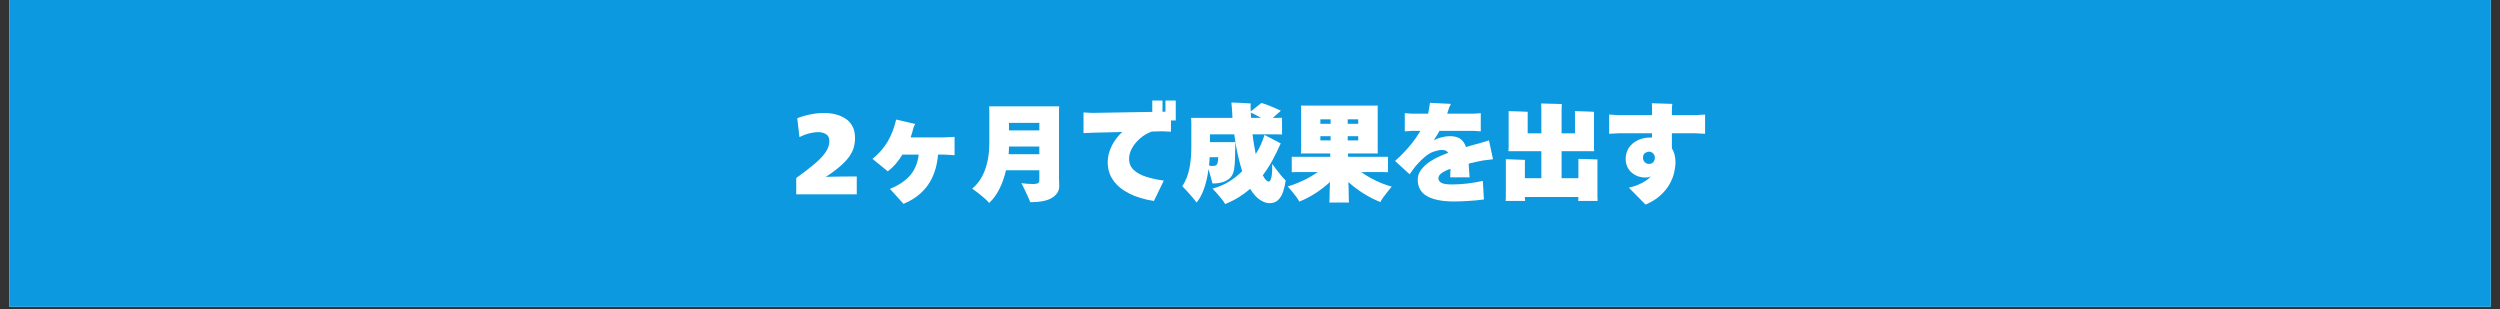
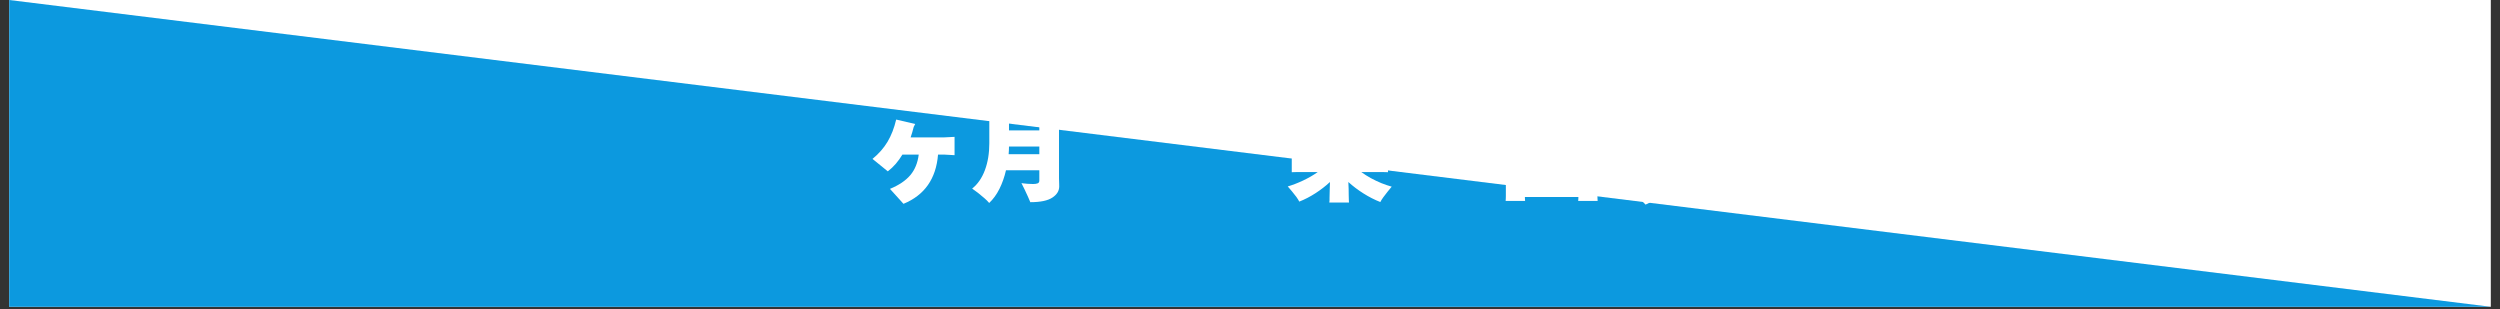
<svg xmlns="http://www.w3.org/2000/svg" width="728" zoomAndPan="magnify" viewBox="0 0 546 67.5" height="90" preserveAspectRatio="xMidYMid meet" version="1.2">
  <rect x="0" y="0" width="546" height="67.5" fill="#333333" stroke="none" />
  <defs>
    <clipPath id="5d50a20f84">
      <path d="M 2.008 0 L 543.992 0 L 543.992 67.004 L 2.008 67.004 Z M 2.008 0 " />
    </clipPath>
  </defs>
  <g id="d50ff92948">
    <g clip-rule="nonzero" clip-path="url(#5d50a20f84)">
      <path style=" stroke:none;fill-rule:nonzero;fill:#ffffff;fill-opacity:1;" d="M 2.008 0 L 543.992 0 L 543.992 67.004 L 2.008 67.004 Z M 2.008 0 " />
-       <path style=" stroke:none;fill-rule:nonzero;fill:#0c99df;fill-opacity:1;" d="M 2.008 0 L 543.992 0 L 543.992 67.004 L 2.008 67.004 Z M 2.008 0 " />
+       <path style=" stroke:none;fill-rule:nonzero;fill:#0c99df;fill-opacity:1;" d="M 2.008 0 L 543.992 67.004 L 2.008 67.004 Z M 2.008 0 " />
    </g>
    <g style="fill:#ffffff;fill-opacity:1;">
      <g transform="translate(172.585, 42.063)">
-         <path style="stroke:none" d="M 1.312 0.375 L 1.312 -3.188 C 3.008 -4.406 4.391 -5.473 5.453 -6.391 C 6.516 -7.305 7.297 -8.148 7.797 -8.922 C 8.297 -9.703 8.547 -10.477 8.547 -11.25 C 8.547 -11.969 8.301 -12.473 7.812 -12.766 C 7.332 -13.055 6.77 -13.203 6.125 -13.203 C 5.508 -13.203 4.844 -13.109 4.125 -12.922 C 3.406 -12.742 2.703 -12.477 2.016 -12.125 L 1.531 -16.234 C 2.281 -16.555 3.188 -16.828 4.25 -17.047 C 5.312 -17.273 6.379 -17.391 7.453 -17.391 C 8.242 -17.391 9.035 -17.297 9.828 -17.109 C 10.617 -16.922 11.344 -16.617 12 -16.203 C 12.656 -15.797 13.176 -15.238 13.562 -14.531 C 13.957 -13.832 14.156 -12.961 14.156 -11.922 C 14.156 -11.191 14.055 -10.484 13.859 -9.797 C 13.66 -9.117 13.301 -8.426 12.781 -7.719 C 12.27 -7.02 11.551 -6.285 10.625 -5.516 C 9.945 -4.953 9.383 -4.52 8.938 -4.219 C 8.488 -3.914 8.117 -3.672 7.828 -3.484 L 7.828 -3.438 C 9.492 -3.488 11.188 -3.516 12.906 -3.516 L 14.531 -3.516 L 14.531 0.375 Z M 1.312 0.375 " />
-       </g>
+         </g>
    </g>
    <g style="fill:#ffffff;fill-opacity:1;">
      <g transform="translate(188.679, 42.063)">
        <path style="stroke:none" d="M 17.594 -12.062 L 19.797 -12.172 L 19.797 -8.172 L 17.594 -8.297 L 16.188 -8.297 C 15.758 -3.016 13.242 0.566 8.641 2.453 L 5.688 -0.812 C 7.633 -1.613 9.113 -2.609 10.125 -3.797 C 11.133 -4.992 11.75 -6.492 11.969 -8.297 L 8.406 -8.297 C 7.977 -7.586 7.5 -6.922 6.969 -6.297 C 6.438 -5.68 5.852 -5.129 5.219 -4.641 L 1.875 -7.359 C 3.238 -8.473 4.332 -9.719 5.156 -11.094 C 5.977 -12.469 6.609 -14.086 7.047 -15.953 L 11.203 -14.984 L 10.875 -14.344 C 10.781 -13.957 10.676 -13.57 10.562 -13.188 C 10.445 -12.812 10.328 -12.438 10.203 -12.062 Z M 17.594 -12.062 " />
      </g>
    </g>
    <g style="fill:#ffffff;fill-opacity:1;">
      <g transform="translate(211.77, 42.063)">
        <path style="stroke:none" d="M 19.516 -17.234 L 19.516 -3.859 C 19.516 -3.703 19.516 -3.453 19.516 -3.109 C 19.523 -2.766 19.535 -2.422 19.547 -2.078 C 19.555 -1.742 19.562 -1.5 19.562 -1.344 C 19.562 -0.375 19.062 0.438 18.062 1.094 C 17.062 1.758 15.457 2.094 13.25 2.094 C 13.133 1.789 12.961 1.391 12.734 0.891 C 12.516 0.391 12.273 -0.125 12.016 -0.656 C 11.766 -1.188 11.531 -1.66 11.312 -2.078 C 11.332 -2.078 11.461 -2.055 11.703 -2.016 C 11.953 -1.984 12.27 -1.953 12.656 -1.922 C 13.051 -1.891 13.453 -1.875 13.859 -1.875 C 14.273 -1.875 14.602 -1.922 14.844 -2.016 C 15.094 -2.117 15.219 -2.316 15.219 -2.609 L 15.219 -4.875 L 7.938 -4.875 C 7.602 -3.406 7.125 -2.047 6.5 -0.797 C 5.875 0.441 5.129 1.461 4.266 2.266 C 4.004 1.941 3.648 1.586 3.203 1.203 C 2.766 0.816 2.305 0.438 1.828 0.062 C 1.359 -0.301 0.93 -0.613 0.547 -0.875 C 1.754 -1.832 2.68 -3.172 3.328 -4.891 C 3.973 -6.617 4.297 -8.578 4.297 -10.766 L 4.297 -17.625 C 4.297 -17.758 4.289 -17.945 4.281 -18.188 C 4.27 -18.438 4.258 -18.656 4.25 -18.844 L 19.562 -18.844 C 19.539 -18.582 19.523 -18.32 19.516 -18.062 C 19.516 -17.812 19.516 -17.535 19.516 -17.234 Z M 15.219 -15.234 L 8.594 -15.234 L 8.594 -13.578 L 15.219 -13.578 Z M 8.516 -8.391 L 15.219 -8.391 L 15.219 -10.062 L 8.594 -10.062 C 8.594 -9.5 8.566 -8.941 8.516 -8.391 Z M 8.516 -8.391 " />
      </g>
    </g>
    <g style="fill:#ffffff;fill-opacity:1;">
      <g transform="translate(234.86, 42.063)">
-         <path style="stroke:none" d="M 21.922 -20.109 L 21.922 -15.75 L 20.875 -15.75 L 20.875 -13.297 L 18.938 -13.391 L 16.656 -13.328 C 15.707 -12.973 14.863 -12.473 14.125 -11.828 C 13.395 -11.18 12.812 -10.473 12.375 -9.703 C 11.945 -8.93 11.734 -8.164 11.734 -7.406 C 11.734 -6.395 12.07 -5.57 12.75 -4.938 C 13.426 -4.312 14.336 -3.816 15.484 -3.453 C 16.629 -3.086 17.906 -2.812 19.312 -2.625 L 17.156 1.828 C 15.051 1.504 13.242 0.957 11.734 0.188 C 10.223 -0.582 9.066 -1.539 8.266 -2.688 C 7.461 -3.832 7.062 -5.145 7.062 -6.625 C 7.062 -7.82 7.348 -9 7.922 -10.156 C 8.492 -11.312 9.266 -12.336 10.234 -13.234 L 3.719 -13.078 L 1.781 -12.984 L 1.781 -17.5 L 3.719 -17.406 L 16.797 -17.625 L 16.797 -20.109 L 19.031 -20.109 L 19.031 -17.641 L 19.672 -17.688 L 19.672 -20.109 Z M 21.922 -20.109 " />
-       </g>
+         </g>
    </g>
    <g style="fill:#ffffff;fill-opacity:1;">
      <g transform="translate(257.951, 42.063)">
-         <path style="stroke:none" d="M 19.891 -6.266 C 20.148 -5.91 20.457 -5.5 20.812 -5.031 C 21.164 -4.57 21.52 -4.125 21.875 -3.688 C 22.238 -3.258 22.562 -2.914 22.844 -2.656 C 22.719 -1.781 22.531 -0.961 22.281 -0.203 C 22.039 0.547 21.68 1.148 21.203 1.609 C 20.734 2.078 20.094 2.312 19.281 2.312 C 18.664 2.312 17.992 2.078 17.266 1.609 C 16.535 1.148 15.805 0.344 15.078 -0.812 C 14.328 -0.164 13.504 0.438 12.609 1 C 11.711 1.562 10.719 2.062 9.625 2.5 C 9.457 2.188 9.207 1.828 8.875 1.422 C 8.551 1.016 8.207 0.602 7.844 0.188 C 7.477 -0.219 7.148 -0.57 6.859 -0.875 C 8.117 -1.195 9.289 -1.688 10.375 -2.344 C 11.469 -3.008 12.457 -3.785 13.344 -4.672 C 13.008 -5.711 12.691 -6.898 12.391 -8.234 C 12.086 -9.566 11.828 -11.062 11.609 -12.719 L 6.297 -12.719 L 6.297 -11.016 L 11.844 -11.016 C 11.844 -10.859 11.836 -10.672 11.828 -10.453 C 11.828 -10.242 11.828 -10.078 11.828 -9.953 C 11.805 -8.367 11.77 -7.148 11.719 -6.297 C 11.664 -5.441 11.547 -4.758 11.359 -4.25 C 11.117 -3.551 10.613 -3 9.844 -2.594 C 9.082 -2.188 8.086 -1.984 6.859 -1.984 C 6.797 -2.297 6.676 -2.75 6.5 -3.344 C 6.32 -3.945 6.148 -4.539 5.984 -5.125 C 5.785 -3.551 5.461 -2.133 5.016 -0.875 C 4.578 0.383 4.031 1.398 3.375 2.172 C 3.125 1.816 2.812 1.422 2.438 0.984 C 2.062 0.547 1.68 0.113 1.297 -0.312 C 0.91 -0.738 0.562 -1.102 0.25 -1.406 C 0.633 -1.945 0.973 -2.598 1.266 -3.359 C 1.555 -4.117 1.789 -5.051 1.969 -6.156 C 2.145 -7.258 2.234 -8.578 2.234 -10.109 L 2.234 -15.156 C 2.234 -15.27 2.227 -15.453 2.219 -15.703 C 2.219 -15.953 2.207 -16.16 2.188 -16.328 L 11.219 -16.328 C 11.207 -16.723 11.188 -17.133 11.156 -17.562 C 11.125 -17.988 11.094 -18.414 11.062 -18.844 C 11.039 -19.008 11.023 -19.172 11.016 -19.328 C 11.016 -19.484 11.008 -19.598 11 -19.672 C 11.551 -19.66 12.133 -19.641 12.75 -19.609 C 13.363 -19.578 13.898 -19.547 14.359 -19.516 C 14.828 -19.492 15.109 -19.477 15.203 -19.469 L 15.172 -18.75 C 15.172 -18.582 15.176 -18.41 15.188 -18.234 C 15.195 -18.066 15.207 -17.898 15.219 -17.734 L 17.547 -19.578 C 18.086 -19.43 18.758 -19.191 19.562 -18.859 C 20.363 -18.535 21.109 -18.207 21.797 -17.875 C 21.598 -17.676 21.336 -17.445 21.016 -17.188 C 20.703 -16.926 20.367 -16.641 20.016 -16.328 C 20.43 -16.328 20.812 -16.328 21.156 -16.328 C 21.508 -16.328 21.805 -16.332 22.047 -16.344 L 22.047 -12.703 C 21.773 -12.711 21.445 -12.719 21.062 -12.719 C 20.676 -12.719 20.254 -12.719 19.797 -12.719 L 15.609 -12.719 C 15.703 -11.906 15.812 -11.141 15.938 -10.422 C 16.062 -9.711 16.18 -9.039 16.297 -8.406 C 16.734 -9.102 17.113 -9.805 17.438 -10.516 C 17.758 -11.234 18.02 -11.926 18.219 -12.594 L 21.781 -10.734 C 21.758 -10.703 21.727 -10.656 21.688 -10.594 C 21.656 -10.531 21.625 -10.461 21.594 -10.391 C 21.102 -9.266 20.551 -8.145 19.938 -7.031 C 19.332 -5.914 18.633 -4.832 17.844 -3.781 C 18.312 -2.863 18.758 -2.406 19.188 -2.406 C 19.375 -2.406 19.547 -2.688 19.703 -3.25 C 19.859 -3.812 19.922 -4.816 19.891 -6.266 Z M 15.219 -17.453 L 15.281 -16.328 L 17.438 -16.328 C 17.051 -16.555 16.66 -16.77 16.266 -16.969 C 15.879 -17.176 15.531 -17.336 15.219 -17.453 Z M 8.109 -7.734 L 6.234 -7.734 C 6.223 -7.117 6.176 -6.52 6.094 -5.938 C 6.227 -5.883 6.375 -5.848 6.531 -5.828 C 6.688 -5.816 6.828 -5.812 6.953 -5.812 C 7.223 -5.812 7.441 -5.859 7.609 -5.953 C 7.773 -6.047 7.895 -6.219 7.969 -6.469 C 8 -6.625 8.023 -6.797 8.047 -6.984 C 8.066 -7.18 8.086 -7.43 8.109 -7.734 Z M 8.109 -7.734 " />
-       </g>
+         </g>
    </g>
    <g style="fill:#ffffff;fill-opacity:1;">
      <g transform="translate(281.042, 42.063)">
        <path style="stroke:none" d="M 22.906 -1.297 C 22.633 -0.984 22.332 -0.613 22 -0.188 C 21.664 0.227 21.352 0.633 21.062 1.031 C 20.77 1.438 20.555 1.781 20.422 2.062 C 19.148 1.562 17.914 0.93 16.719 0.172 C 15.531 -0.578 14.438 -1.406 13.438 -2.312 C 13.469 -1.801 13.488 -1.297 13.5 -0.797 C 13.508 -0.297 13.516 0.129 13.516 0.484 C 13.523 0.836 13.531 1.051 13.531 1.125 C 13.531 1.301 13.535 1.488 13.547 1.688 C 13.555 1.883 13.566 2.047 13.578 2.172 L 9.281 2.172 C 9.312 2.047 9.328 1.883 9.328 1.688 C 9.328 1.5 9.328 1.312 9.328 1.125 C 9.328 1.051 9.332 0.836 9.344 0.484 C 9.352 0.129 9.363 -0.297 9.375 -0.797 C 9.395 -1.297 9.41 -1.801 9.422 -2.312 C 8.453 -1.414 7.395 -0.598 6.25 0.141 C 5.113 0.879 3.938 1.488 2.719 1.969 C 2.582 1.688 2.367 1.344 2.078 0.938 C 1.785 0.539 1.469 0.141 1.125 -0.266 C 0.789 -0.672 0.484 -1.031 0.203 -1.344 C 1.234 -1.645 2.344 -2.07 3.531 -2.625 C 4.719 -3.188 5.789 -3.805 6.75 -4.484 L 3.578 -4.484 C 3.055 -4.484 2.586 -4.484 2.172 -4.484 C 1.754 -4.484 1.391 -4.473 1.078 -4.453 L 1.078 -7.828 C 1.391 -7.816 1.754 -7.812 2.172 -7.812 C 2.586 -7.812 3.055 -7.812 3.578 -7.812 L 9.484 -7.812 L 9.484 -8.547 L 3.078 -8.547 C 3.086 -8.68 3.098 -8.859 3.109 -9.078 C 3.117 -9.305 3.125 -9.52 3.125 -9.719 L 3.125 -17.828 C 3.125 -18.047 3.117 -18.258 3.109 -18.469 C 3.098 -18.676 3.086 -18.852 3.078 -19 L 19.859 -19 C 19.848 -18.801 19.844 -18.602 19.844 -18.406 C 19.844 -18.219 19.844 -18.02 19.844 -17.812 L 19.844 -9.75 L 19.859 -8.547 L 13.375 -8.547 L 13.375 -7.812 L 19.609 -7.812 C 20.129 -7.812 20.598 -7.812 21.016 -7.812 C 21.43 -7.812 21.789 -7.816 22.094 -7.828 L 22.094 -4.453 C 21.789 -4.473 21.43 -4.484 21.016 -4.484 C 20.598 -4.484 20.129 -4.484 19.609 -4.484 L 16.266 -4.484 C 16.91 -4.016 17.609 -3.57 18.359 -3.156 C 19.109 -2.75 19.875 -2.383 20.656 -2.062 C 21.445 -1.75 22.195 -1.492 22.906 -1.297 Z M 9.562 -16 L 7.328 -16 L 7.328 -15.031 L 9.562 -15.031 Z M 15.594 -15.031 L 15.594 -16 L 13.297 -16 L 13.297 -15.031 Z M 7.328 -12.312 L 7.328 -11.406 L 9.562 -11.406 L 9.562 -12.312 Z M 13.297 -11.406 L 15.594 -11.406 L 15.594 -12.312 L 13.297 -12.312 Z M 13.297 -11.406 " />
      </g>
    </g>
    <g style="fill:#ffffff;fill-opacity:1;">
      <g transform="translate(304.132, 42.063)">
-         <path style="stroke:none" d="M 13 -1.781 C 14 -1.781 15.078 -1.844 16.234 -1.969 C 17.391 -2.102 18.551 -2.297 19.719 -2.547 L 19.953 1.5 C 18.785 1.656 17.641 1.766 16.516 1.828 C 15.391 1.898 14.348 1.938 13.391 1.938 C 10.879 1.938 8.938 1.555 7.562 0.797 C 6.188 0.035 5.5 -1.18 5.5 -2.859 C 5.5 -3.629 5.75 -4.344 6.25 -5 C 6.758 -5.664 7.395 -6.254 8.156 -6.766 C 8.926 -7.273 9.703 -7.691 10.484 -8.016 C 10.766 -8.141 11.039 -8.254 11.312 -8.359 C 11.594 -8.461 11.879 -8.57 12.172 -8.688 C 12.016 -8.914 11.82 -9.078 11.594 -9.172 C 11.375 -9.266 11.098 -9.312 10.766 -9.312 C 10.285 -9.312 9.691 -9.191 8.984 -8.953 C 8.285 -8.711 7.613 -8.301 6.969 -7.719 C 6.52 -7.332 6.07 -6.906 5.625 -6.438 C 5.188 -5.977 4.812 -5.523 4.5 -5.078 L 3.734 -4 L 0.547 -6.906 L 1.578 -7.859 C 2.523 -8.773 3.359 -9.68 4.078 -10.578 C 4.805 -11.484 5.477 -12.453 6.094 -13.484 L 4.25 -13.484 L 2.672 -13.375 L 2.672 -17.344 L 4.25 -17.234 L 7.781 -17.234 C 7.852 -17.629 7.922 -18.023 7.984 -18.422 C 8.047 -18.828 8.109 -19.223 8.172 -19.609 L 12.75 -19.375 L 12.375 -18.609 L 11.938 -17.234 L 17.688 -17.234 L 19.266 -17.344 L 19.266 -13.375 L 17.688 -13.484 L 10.25 -13.484 C 10.051 -13.117 9.848 -12.766 9.641 -12.422 C 9.43 -12.086 9.219 -11.766 9 -11.453 C 9.676 -11.773 10.312 -12 10.906 -12.125 C 11.5 -12.258 12.047 -12.328 12.547 -12.328 C 13.461 -12.328 14.203 -12.141 14.766 -11.766 C 15.328 -11.398 15.754 -10.797 16.047 -9.953 C 16.492 -10.086 16.957 -10.223 17.438 -10.359 C 17.926 -10.504 18.43 -10.641 18.953 -10.766 L 21.062 -11.406 L 21.938 -7.281 L 19.75 -7.016 C 19.219 -6.91 18.688 -6.801 18.156 -6.688 C 17.625 -6.57 17.113 -6.453 16.625 -6.328 C 16.645 -6.203 16.656 -6.07 16.656 -5.938 C 16.664 -5.801 16.672 -5.66 16.672 -5.516 L 16.828 -3.328 L 12.594 -3.328 L 12.656 -5.203 C 10.895 -4.578 10.016 -3.895 10.016 -3.156 C 10.016 -2.727 10.227 -2.391 10.656 -2.141 C 11.082 -1.898 11.863 -1.781 13 -1.781 Z M 13 -1.781 " />
-       </g>
+         </g>
    </g>
    <g style="fill:#ffffff;fill-opacity:1;">
      <g transform="translate(327.223, 42.063)">
        <path style="stroke:none" d="M 21.703 1.828 L 17.453 1.828 C 17.473 1.703 17.484 1.566 17.484 1.422 C 17.492 1.273 17.5 1.125 17.5 0.969 L 5.812 0.969 C 5.812 1.125 5.816 1.273 5.828 1.422 C 5.836 1.566 5.848 1.703 5.859 1.828 L 1.609 1.828 C 1.629 1.68 1.641 1.508 1.641 1.312 C 1.648 1.113 1.656 0.914 1.656 0.719 L 1.656 -6.344 C 1.656 -6.488 1.656 -6.648 1.656 -6.828 C 1.656 -7.004 1.648 -7.156 1.641 -7.281 C 1.859 -7.281 2.16 -7.273 2.547 -7.266 C 2.93 -7.254 3.332 -7.238 3.75 -7.219 C 4.176 -7.207 4.578 -7.191 4.953 -7.172 C 5.328 -7.16 5.625 -7.148 5.844 -7.141 C 5.82 -6.992 5.812 -6.852 5.812 -6.719 C 5.812 -6.594 5.812 -6.469 5.812 -6.344 L 5.812 -3.141 L 9.406 -3.141 L 9.406 -9.047 L 2.219 -9.047 C 2.227 -9.191 2.238 -9.359 2.25 -9.547 C 2.258 -9.742 2.266 -9.93 2.266 -10.109 L 2.266 -16.875 C 2.266 -17.02 2.266 -17.176 2.266 -17.344 C 2.266 -17.508 2.254 -17.656 2.234 -17.781 C 2.453 -17.781 2.754 -17.773 3.141 -17.766 C 3.523 -17.766 3.926 -17.754 4.344 -17.734 C 4.77 -17.723 5.172 -17.707 5.547 -17.688 C 5.93 -17.676 6.227 -17.66 6.438 -17.641 C 6.426 -17.504 6.422 -17.375 6.422 -17.25 C 6.422 -17.125 6.422 -17 6.422 -16.875 L 6.422 -12.938 L 9.406 -12.938 L 9.406 -17.922 C 9.406 -18.148 9.398 -18.422 9.391 -18.734 C 9.379 -19.055 9.367 -19.301 9.359 -19.469 C 9.586 -19.469 9.906 -19.457 10.312 -19.438 C 10.719 -19.426 11.148 -19.414 11.609 -19.406 C 12.078 -19.406 12.516 -19.395 12.922 -19.375 C 13.328 -19.363 13.645 -19.348 13.875 -19.328 C 13.863 -19.109 13.852 -18.875 13.844 -18.625 C 13.832 -18.375 13.828 -18.141 13.828 -17.922 L 13.828 -12.938 L 16.75 -12.938 L 16.75 -16.875 C 16.75 -17.02 16.75 -17.176 16.75 -17.344 C 16.75 -17.508 16.738 -17.656 16.719 -17.781 C 16.938 -17.781 17.238 -17.773 17.625 -17.766 C 18.008 -17.766 18.41 -17.754 18.828 -17.734 C 19.254 -17.723 19.656 -17.707 20.031 -17.688 C 20.406 -17.676 20.703 -17.66 20.922 -17.641 C 20.91 -17.504 20.906 -17.375 20.906 -17.25 C 20.906 -17.125 20.906 -17 20.906 -16.875 L 20.906 -10.109 C 20.906 -9.91 20.906 -9.719 20.906 -9.531 C 20.914 -9.352 20.93 -9.191 20.953 -9.047 L 13.828 -9.047 L 13.828 -3.141 L 17.5 -3.141 L 17.5 -6.438 C 17.5 -6.582 17.5 -6.742 17.5 -6.922 C 17.5 -7.098 17.492 -7.242 17.484 -7.359 C 17.703 -7.359 18 -7.352 18.375 -7.344 C 18.758 -7.344 19.164 -7.332 19.594 -7.312 C 20.02 -7.301 20.422 -7.285 20.797 -7.266 C 21.172 -7.254 21.469 -7.242 21.688 -7.234 C 21.664 -7.086 21.656 -6.945 21.656 -6.812 C 21.656 -6.688 21.656 -6.562 21.656 -6.438 L 21.656 0.719 C 21.656 0.914 21.66 1.113 21.672 1.312 C 21.68 1.508 21.691 1.68 21.703 1.828 Z M 21.703 1.828 " />
      </g>
    </g>
    <g style="fill:#ffffff;fill-opacity:1;">
      <g transform="translate(350.314, 42.063)">
        <path style="stroke:none" d="M 20.109 -16.922 L 22.078 -17.047 L 22.078 -12.844 L 20.109 -12.953 L 14.828 -12.953 L 14.828 -9.672 C 15.348 -8.816 15.609 -7.816 15.609 -6.672 C 15.609 -5.961 15.508 -5.188 15.312 -4.344 C 15.125 -3.508 14.785 -2.664 14.297 -1.812 C 13.816 -0.957 13.148 -0.145 12.297 0.625 C 11.453 1.395 10.379 2.062 9.078 2.625 L 5.422 -1.078 C 6.117 -1.223 6.781 -1.426 7.406 -1.688 C 8.039 -1.945 8.598 -2.238 9.078 -2.562 C 9.566 -2.883 9.926 -3.191 10.156 -3.484 L 10.109 -3.531 C 10.004 -3.457 9.867 -3.398 9.703 -3.359 C 9.547 -3.316 9.312 -3.297 9 -3.297 C 8.238 -3.297 7.531 -3.461 6.875 -3.797 C 6.219 -4.141 5.695 -4.613 5.312 -5.219 C 4.926 -5.832 4.734 -6.539 4.734 -7.344 C 4.734 -8.27 4.961 -9.082 5.422 -9.781 C 5.891 -10.477 6.531 -11.023 7.344 -11.422 C 8.156 -11.828 9.094 -12.031 10.156 -12.031 L 10.484 -12.031 L 10.484 -12.953 L 3.094 -12.953 L 1.125 -12.844 L 1.125 -17.047 L 3.094 -16.922 L 10.484 -16.922 C 10.484 -17.203 10.484 -17.477 10.484 -17.75 C 10.492 -18.031 10.5 -18.297 10.5 -18.547 L 10.438 -19.516 L 14.922 -19.375 L 14.828 -18.453 L 14.828 -16.922 Z M 9.797 -6.266 C 10.223 -6.266 10.547 -6.395 10.766 -6.656 C 10.992 -6.926 11.109 -7.234 11.109 -7.578 C 11.109 -7.961 10.984 -8.285 10.734 -8.547 C 10.492 -8.805 10.195 -8.938 9.844 -8.938 C 9.551 -8.938 9.254 -8.836 8.953 -8.641 C 8.66 -8.441 8.516 -8.086 8.516 -7.578 C 8.516 -7.234 8.641 -6.926 8.891 -6.656 C 9.148 -6.395 9.453 -6.266 9.797 -6.266 Z M 9.797 -6.266 " />
      </g>
    </g>
  </g>
</svg>